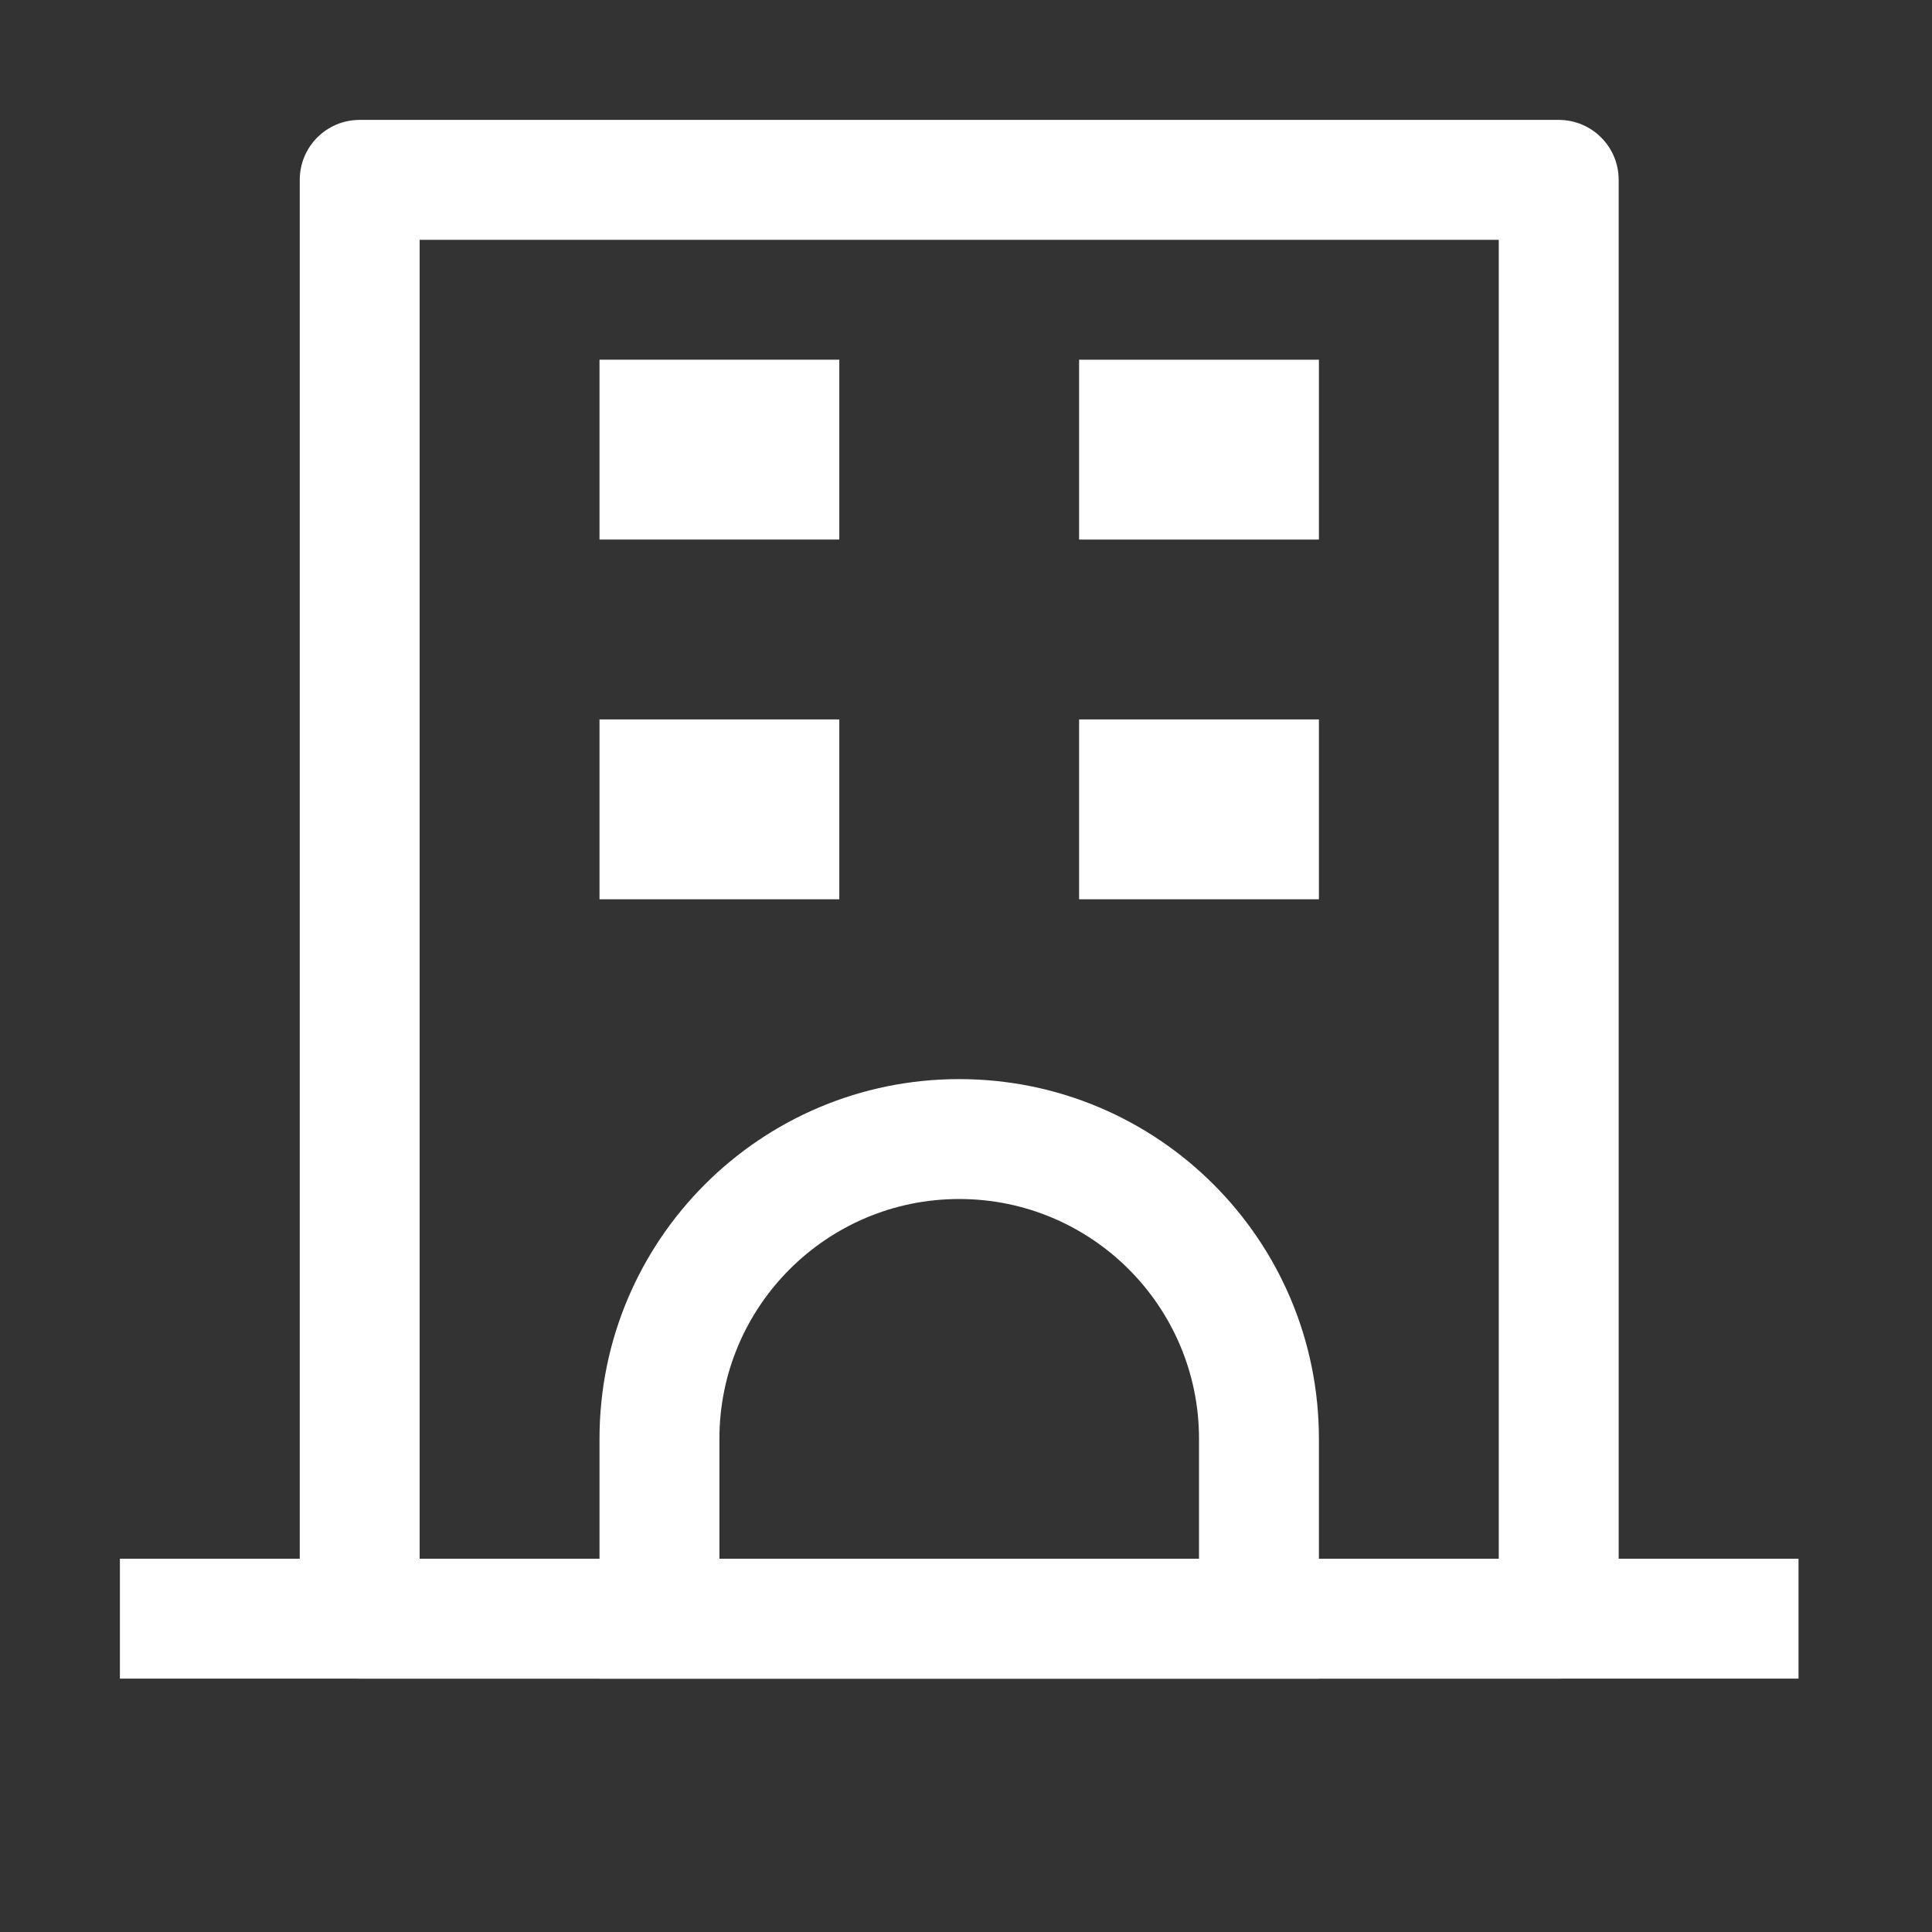
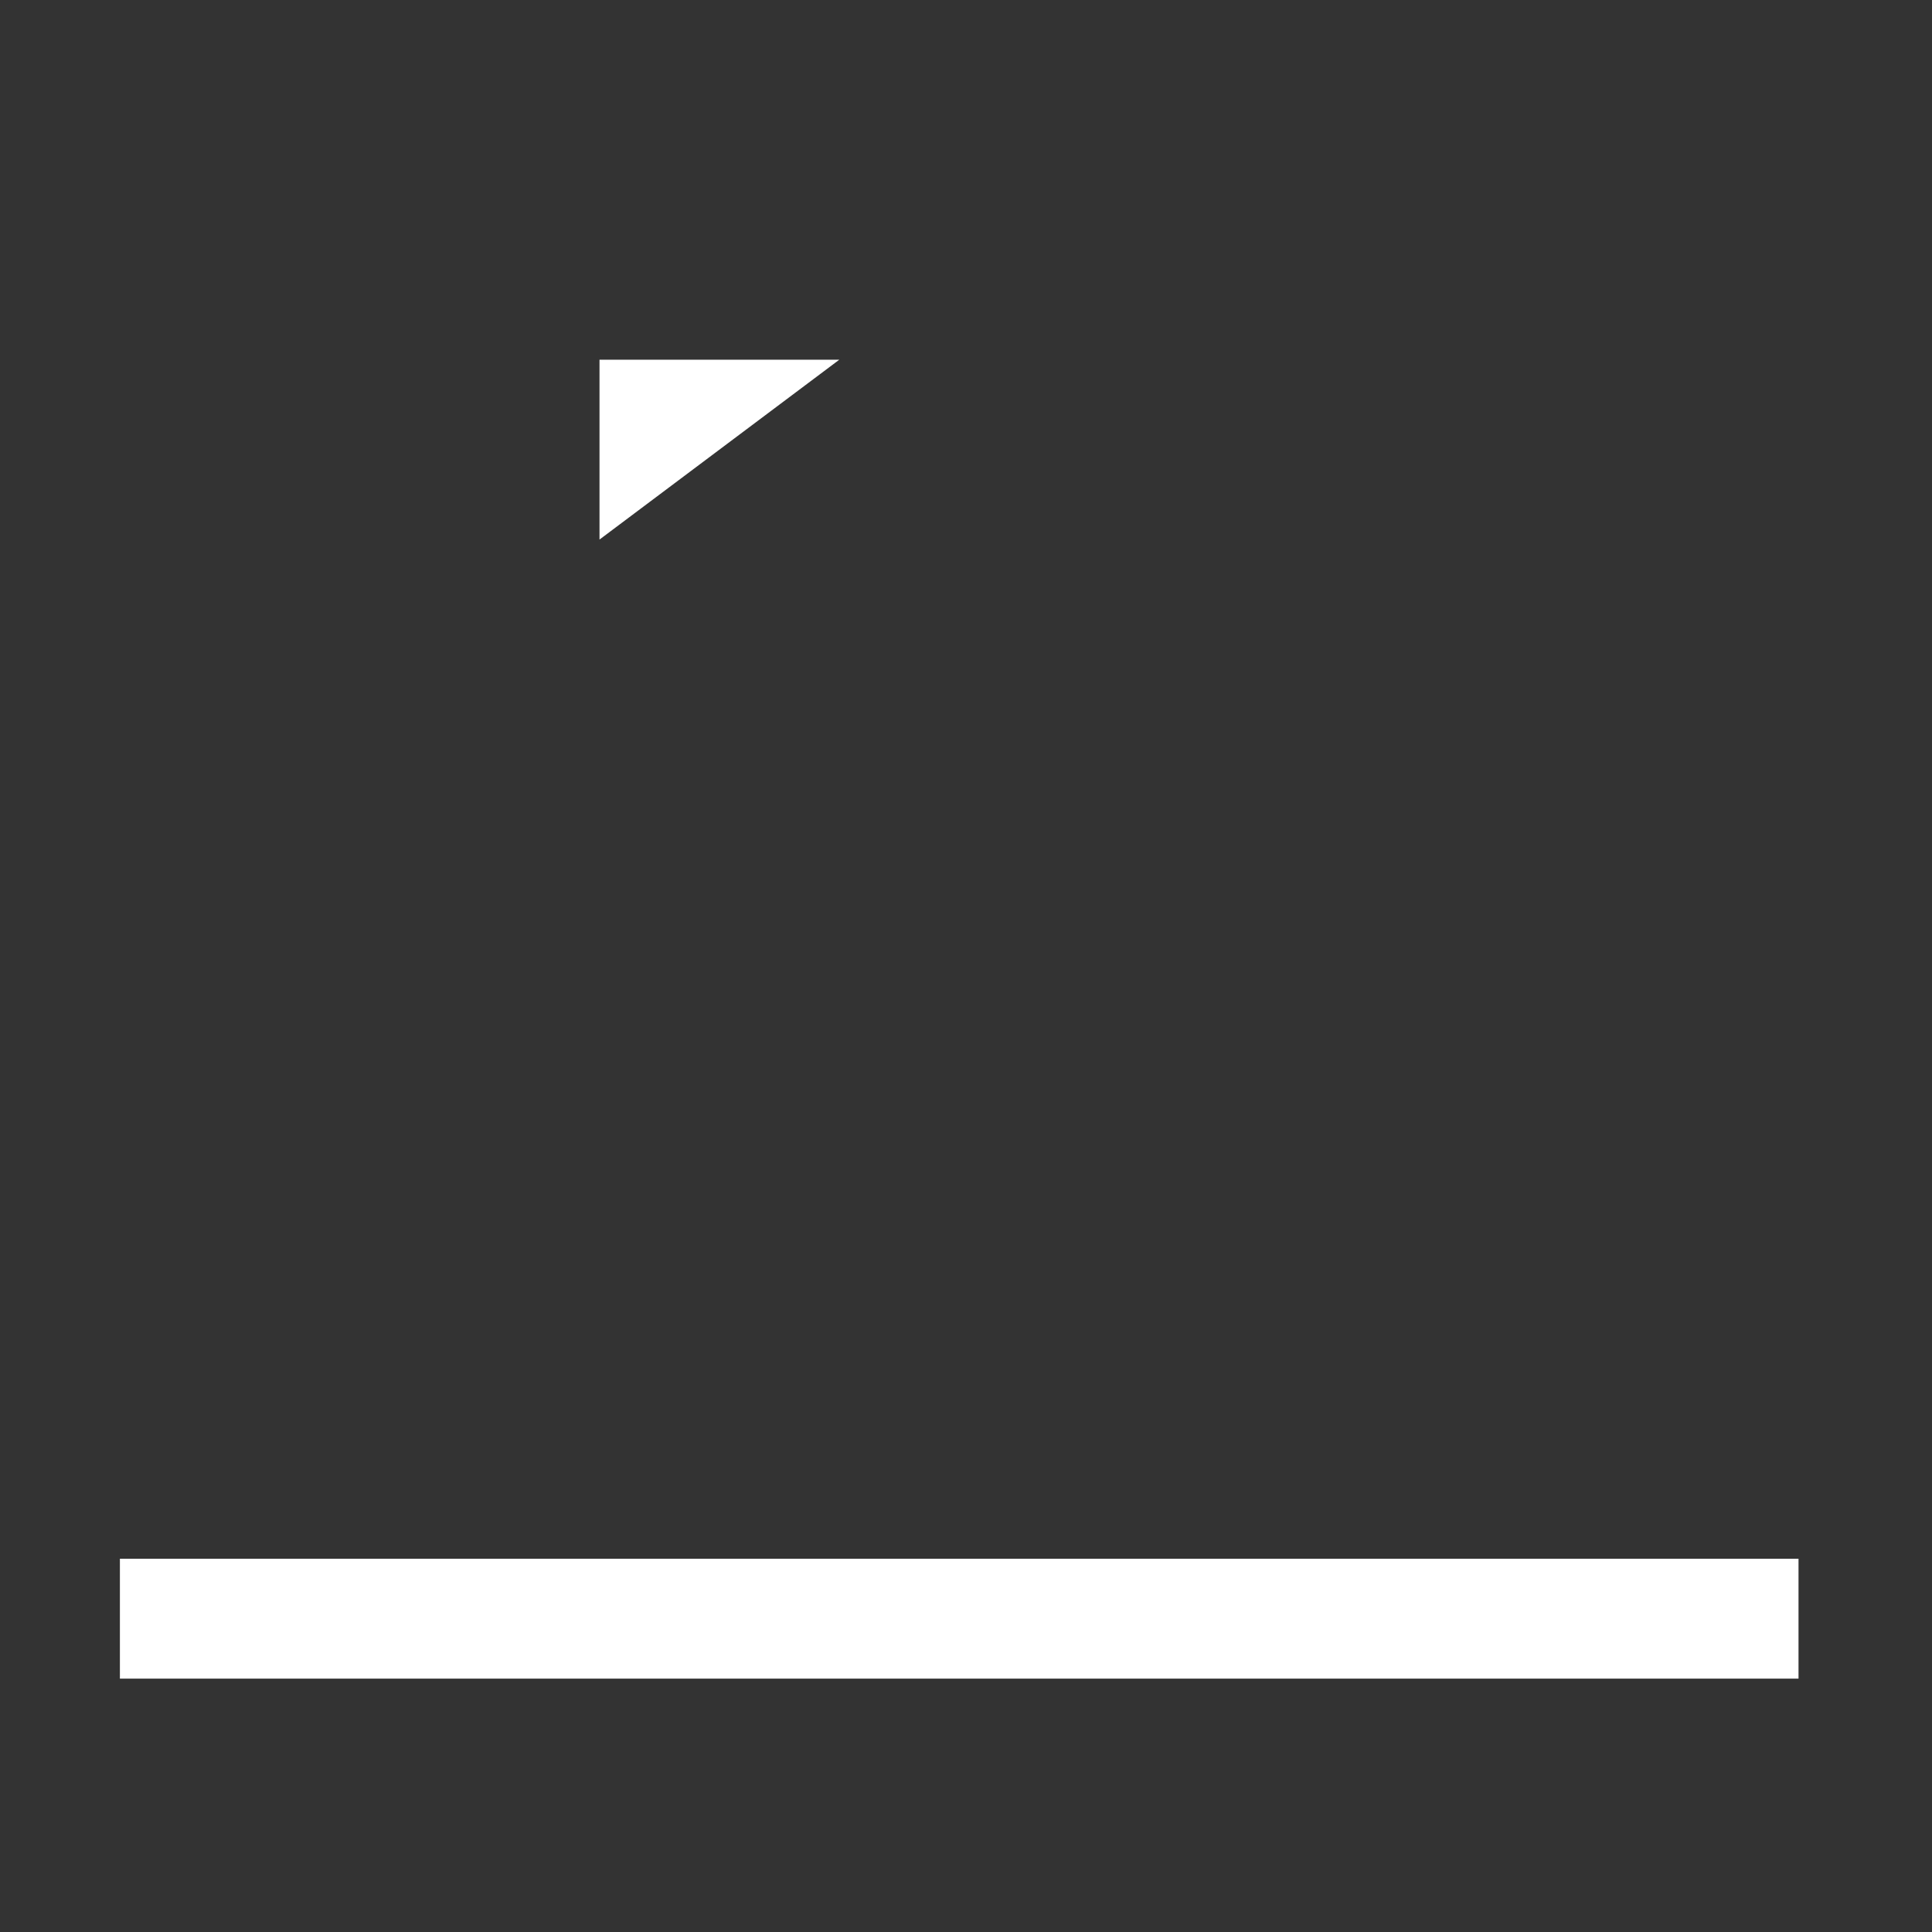
<svg xmlns="http://www.w3.org/2000/svg" width="33px" height="33px" viewBox="0 0 33 33" version="1.1">
  <rect x="0" y="0" width="33" height="33" fill="#333333" stroke="none" />
  <g id="surface1">
-     <path style="fill-rule:nonzero;fill:rgb(100%,100%,100%);fill-opacity:1;stroke-width:0.01;stroke-linecap:butt;stroke-linejoin:miter;stroke:rgb(100%,100%,100%);stroke-opacity:1;stroke-miterlimit:4;" d="M 224 128 L 224 832 L 800 832 L 800 128 Z M 192 64 L 832 64 C 849.697 64 864 78.303 864 96 L 864 864 C 864 881.697 849.697 896 832 896 L 192 896 C 174.303 896 160 881.697 160 864 L 160 96 C 160 78.303 174.303 64 192 64 Z M 192 64 " transform="matrix(0.032,0,0,0.032,0,0)" />
-     <path style="fill-rule:nonzero;fill:rgb(100%,100%,100%);fill-opacity:1;stroke-width:0.01;stroke-linecap:butt;stroke-linejoin:miter;stroke:rgb(100%,100%,100%);stroke-opacity:1;stroke-miterlimit:4;" d="M 64 832 L 960 832 L 960 896 L 64 896 Z M 320 192 L 448 192 L 448 288 L 320 288 Z M 320 192 " transform="matrix(0.032,0,0,0.032,0,0)" />
-     <path style="fill-rule:nonzero;fill:rgb(100%,100%,100%);fill-opacity:1;stroke-width:0.01;stroke-linecap:butt;stroke-linejoin:miter;stroke:rgb(100%,100%,100%);stroke-opacity:1;stroke-miterlimit:4;" d="M 384 832 L 640 832 L 640 768 C 640 697.333 582.667 640 512 640 C 441.333 640 384 697.333 384 768 Z M 512 576 C 618.061 576 704 661.939 704 768 L 704 896 L 320 896 L 320 768 C 320 661.939 405.939 576 512 576 Z M 320 384 L 448 384 L 448 480 L 320 480 Z M 576 192 L 704 192 L 704 288 L 576 288 Z M 576 384 L 704 384 L 704 480 L 576 480 Z M 576 384 " transform="matrix(0.032,0,0,0.032,0,0)" />
+     <path style="fill-rule:nonzero;fill:rgb(100%,100%,100%);fill-opacity:1;stroke-width:0.01;stroke-linecap:butt;stroke-linejoin:miter;stroke:rgb(100%,100%,100%);stroke-opacity:1;stroke-miterlimit:4;" d="M 64 832 L 960 832 L 960 896 L 64 896 Z M 320 192 L 448 192 L 320 288 Z M 320 192 " transform="matrix(0.032,0,0,0.032,0,0)" />
  </g>
</svg>